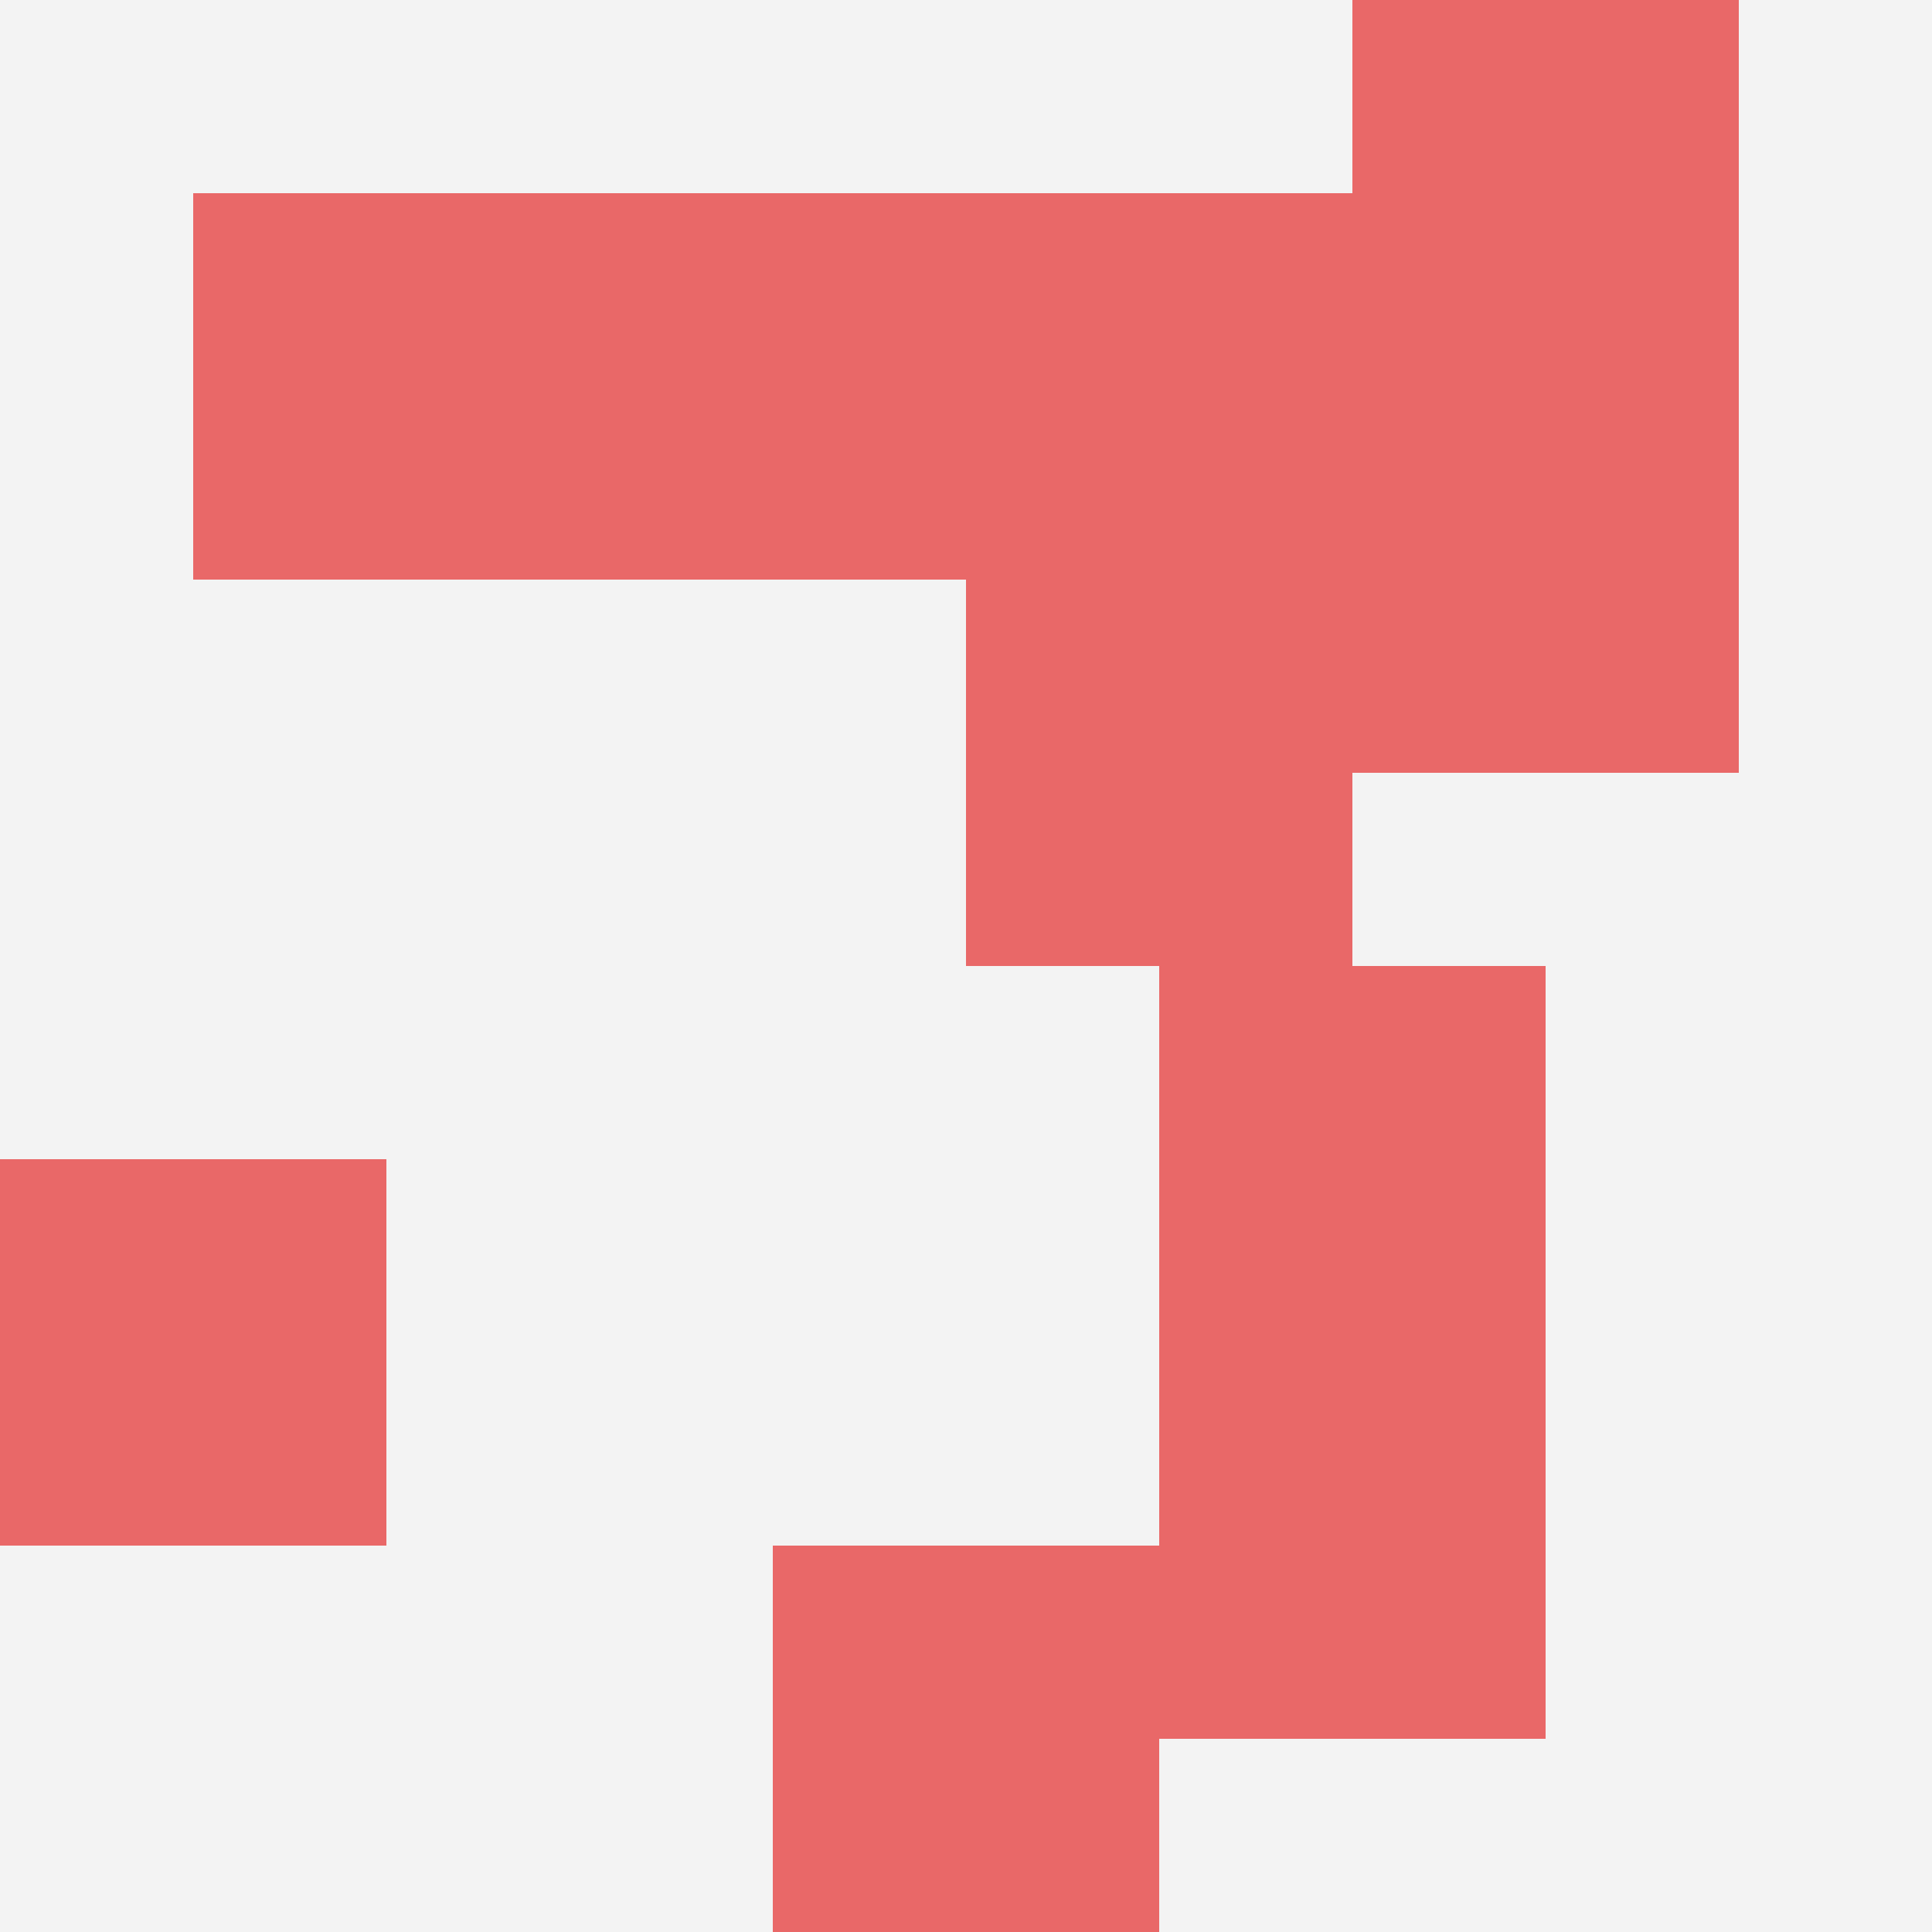
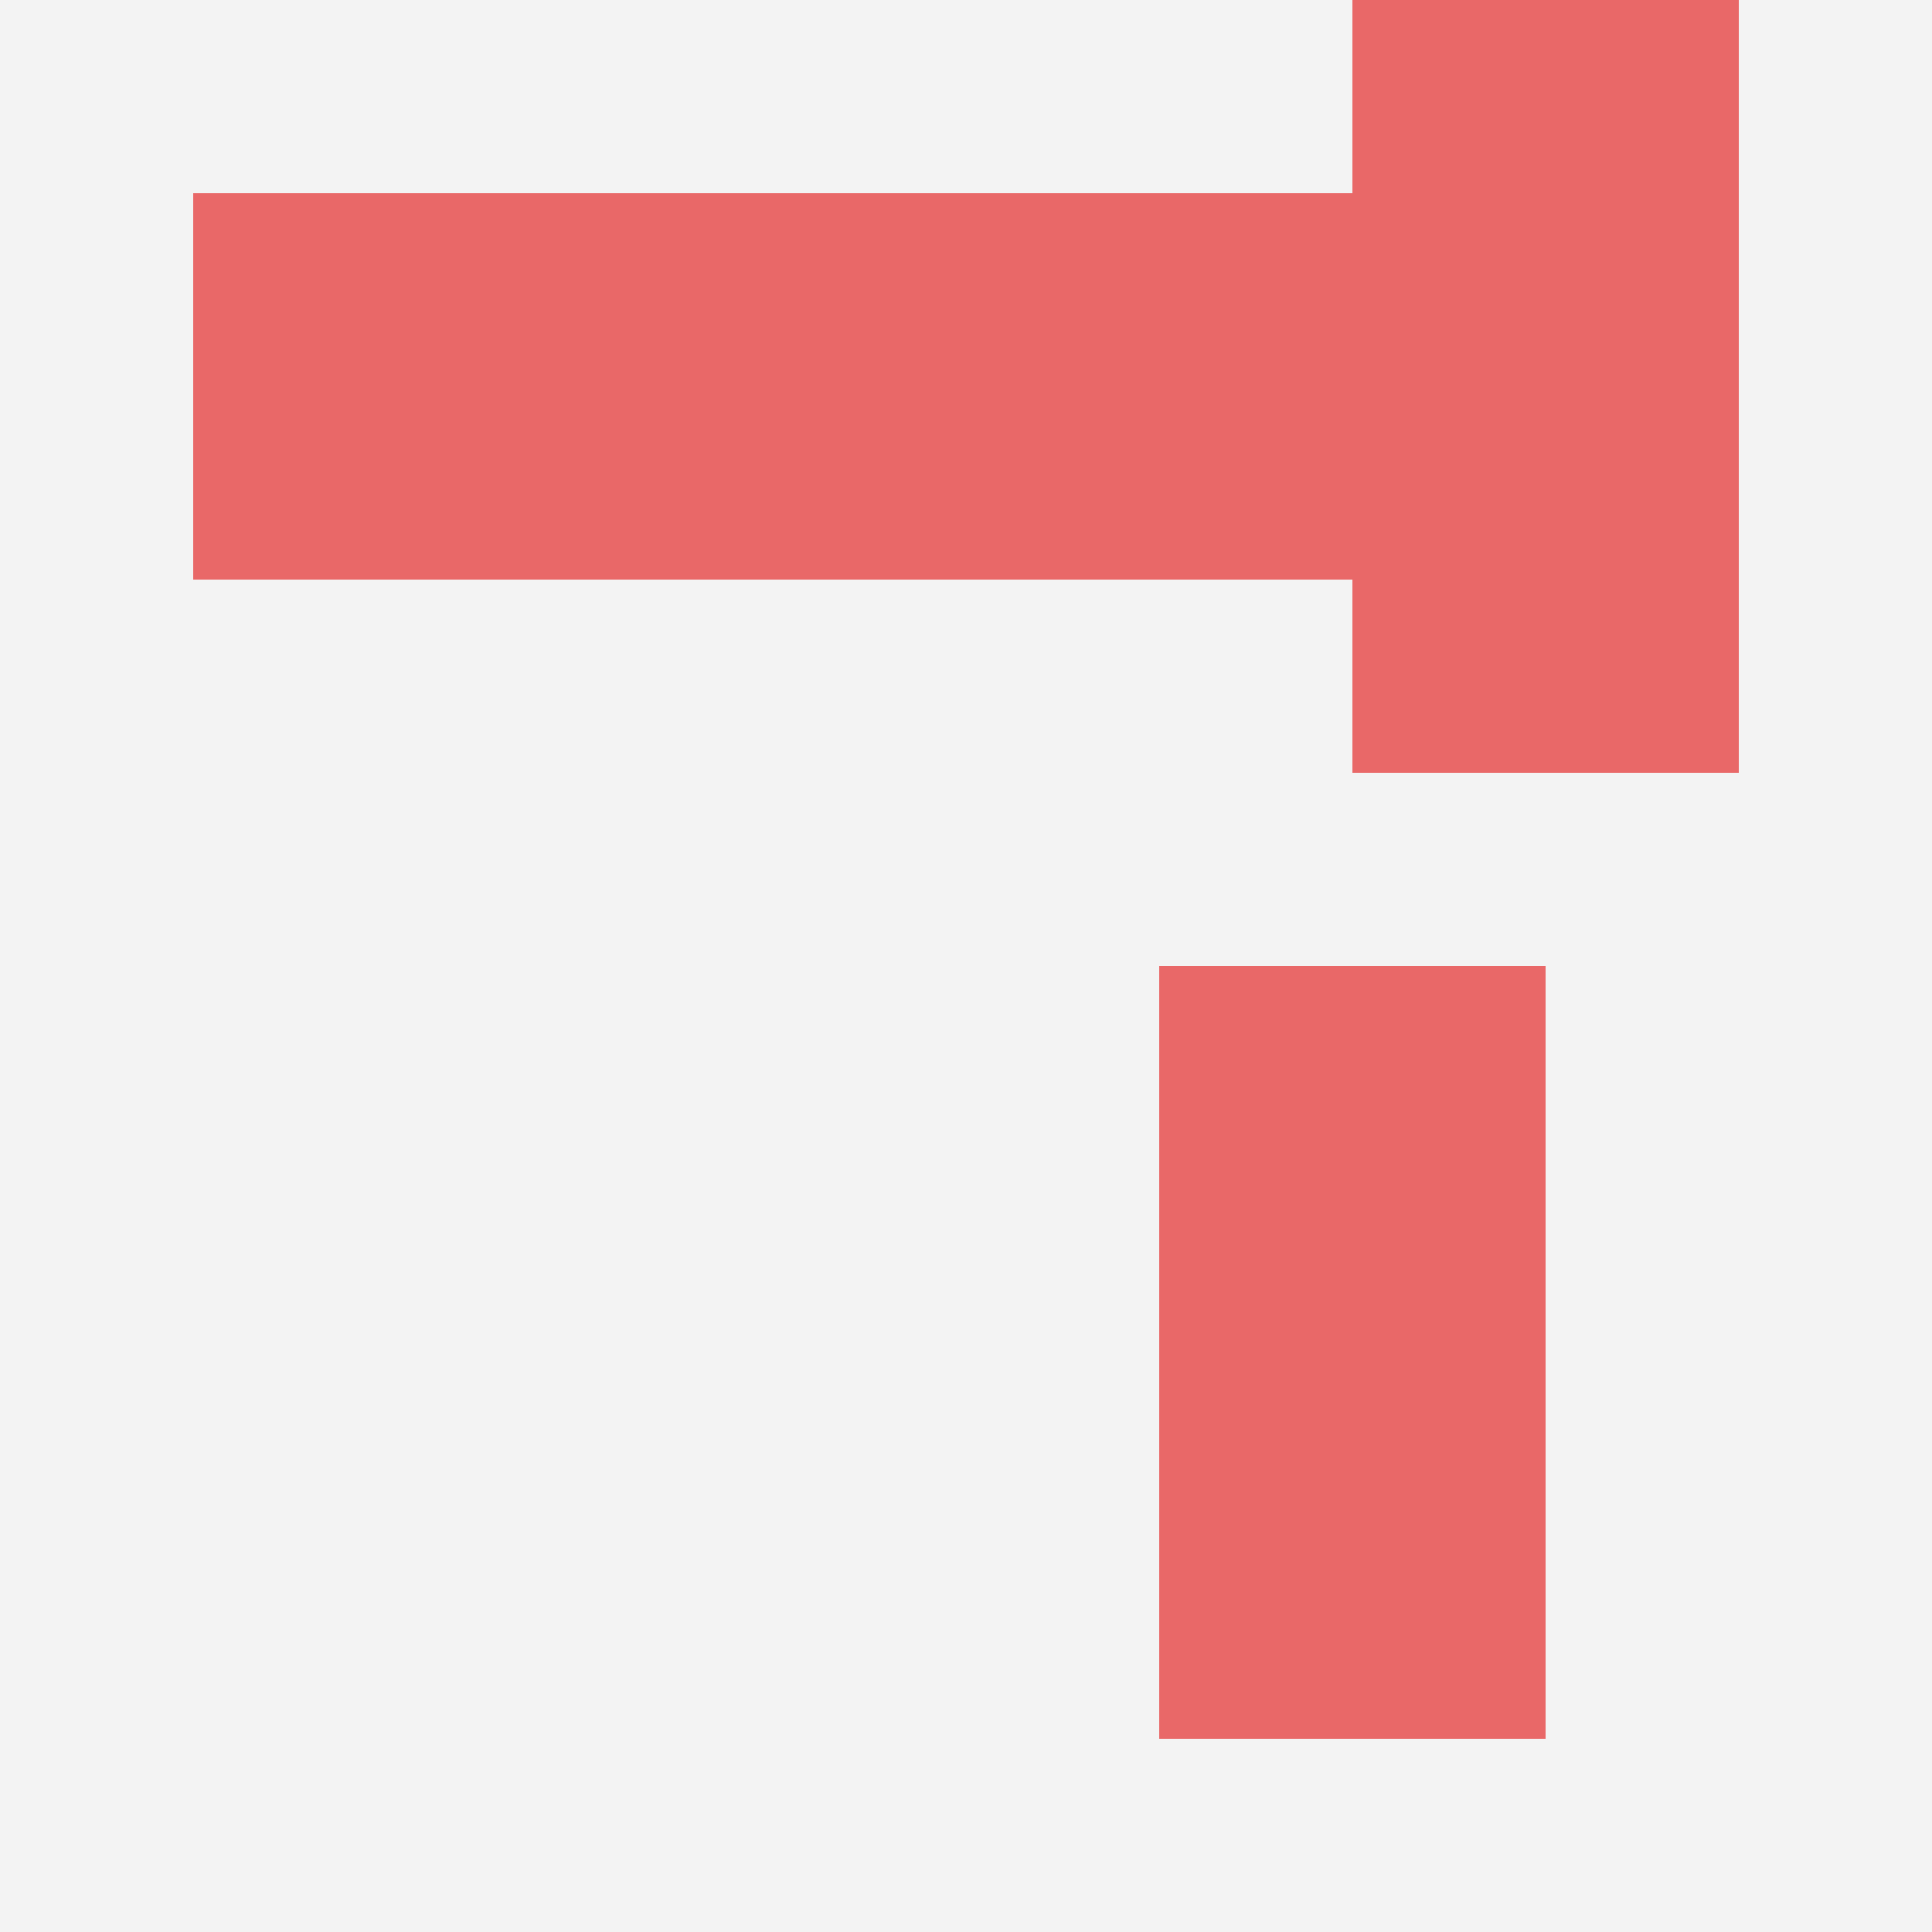
<svg xmlns="http://www.w3.org/2000/svg" id="ten-svg" preserveAspectRatio="xMinYMin meet" viewBox="0 0 10 10">
  <rect x="0" y="0" width="10" height="10" fill="#F3F3F3" />
  <rect class="t" x="7" y="2" />
  <rect class="t" x="7" y="0" />
  <rect class="t" x="3" y="1" />
  <rect class="t" x="1" y="1" />
  <rect class="t" x="5" y="1" />
-   <rect class="t" x="4" y="8" />
-   <rect class="t" x="0" y="6" />
  <rect class="t" x="6" y="7" />
  <rect class="t" x="6" y="5" />
-   <rect class="t" x="5" y="3" />
  <style>.t{width:2px;height:2px;fill:#E96868} #ten-svg{shape-rendering:crispedges;}</style>
</svg>